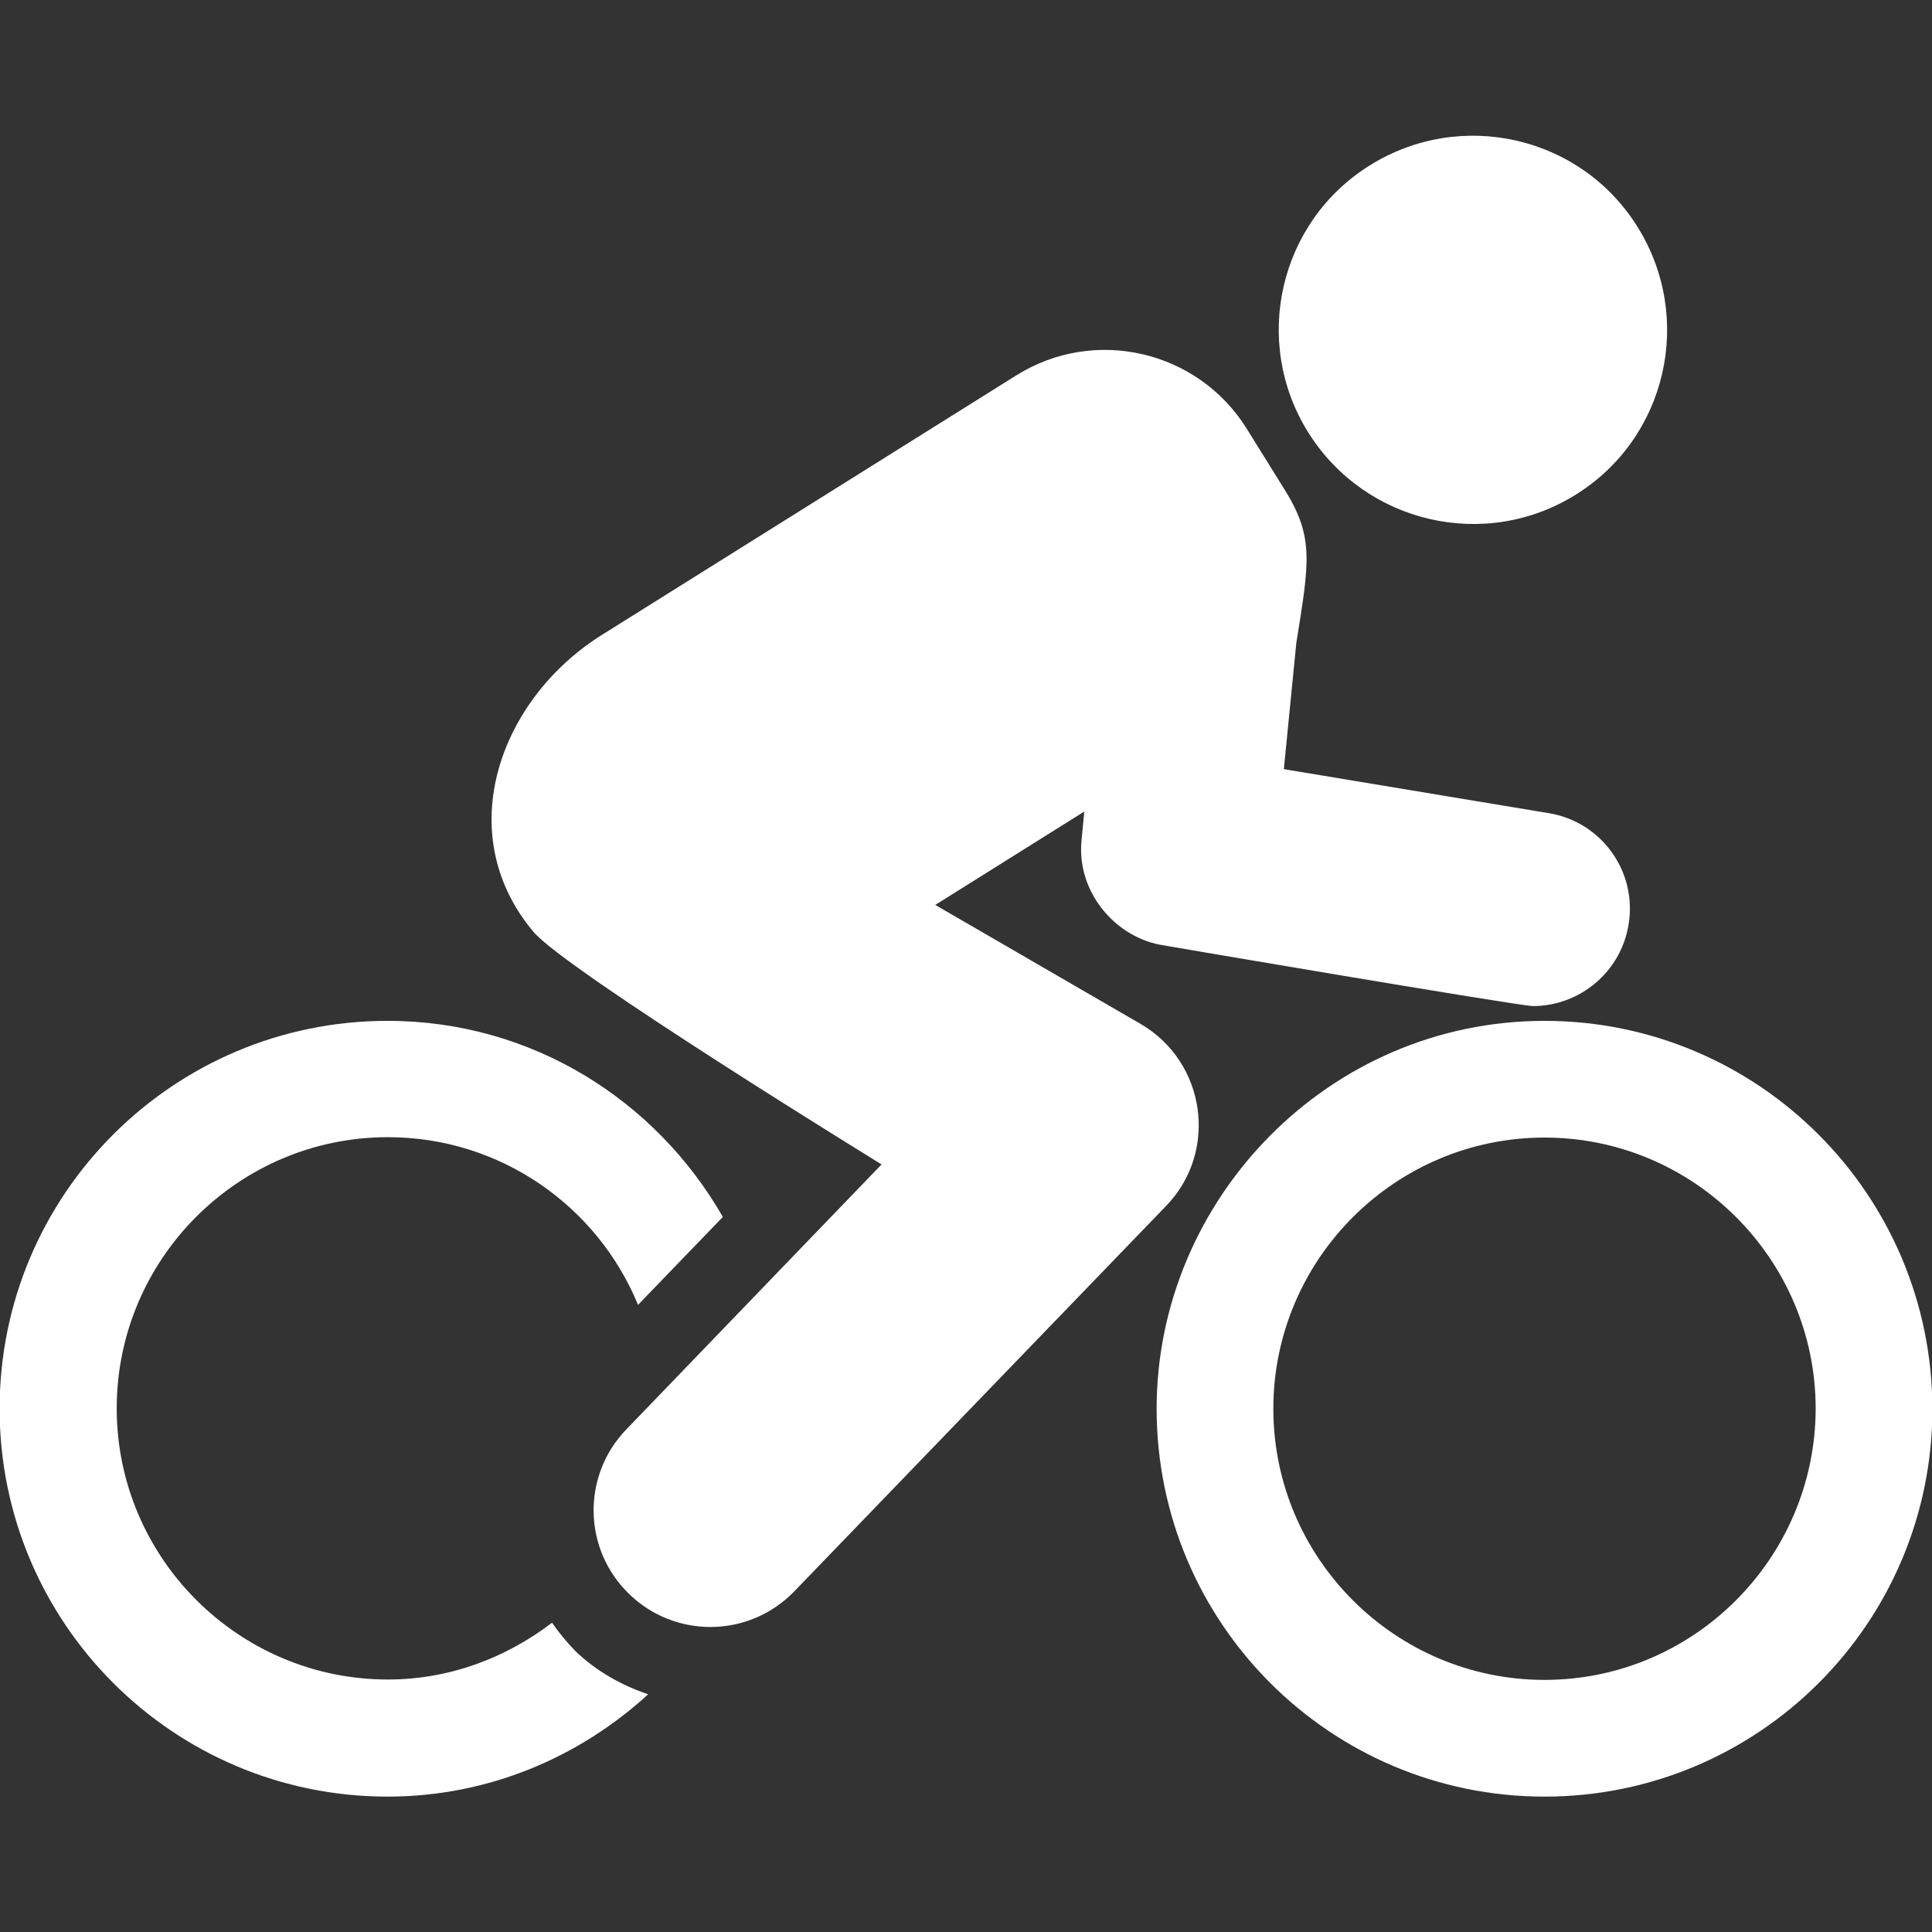
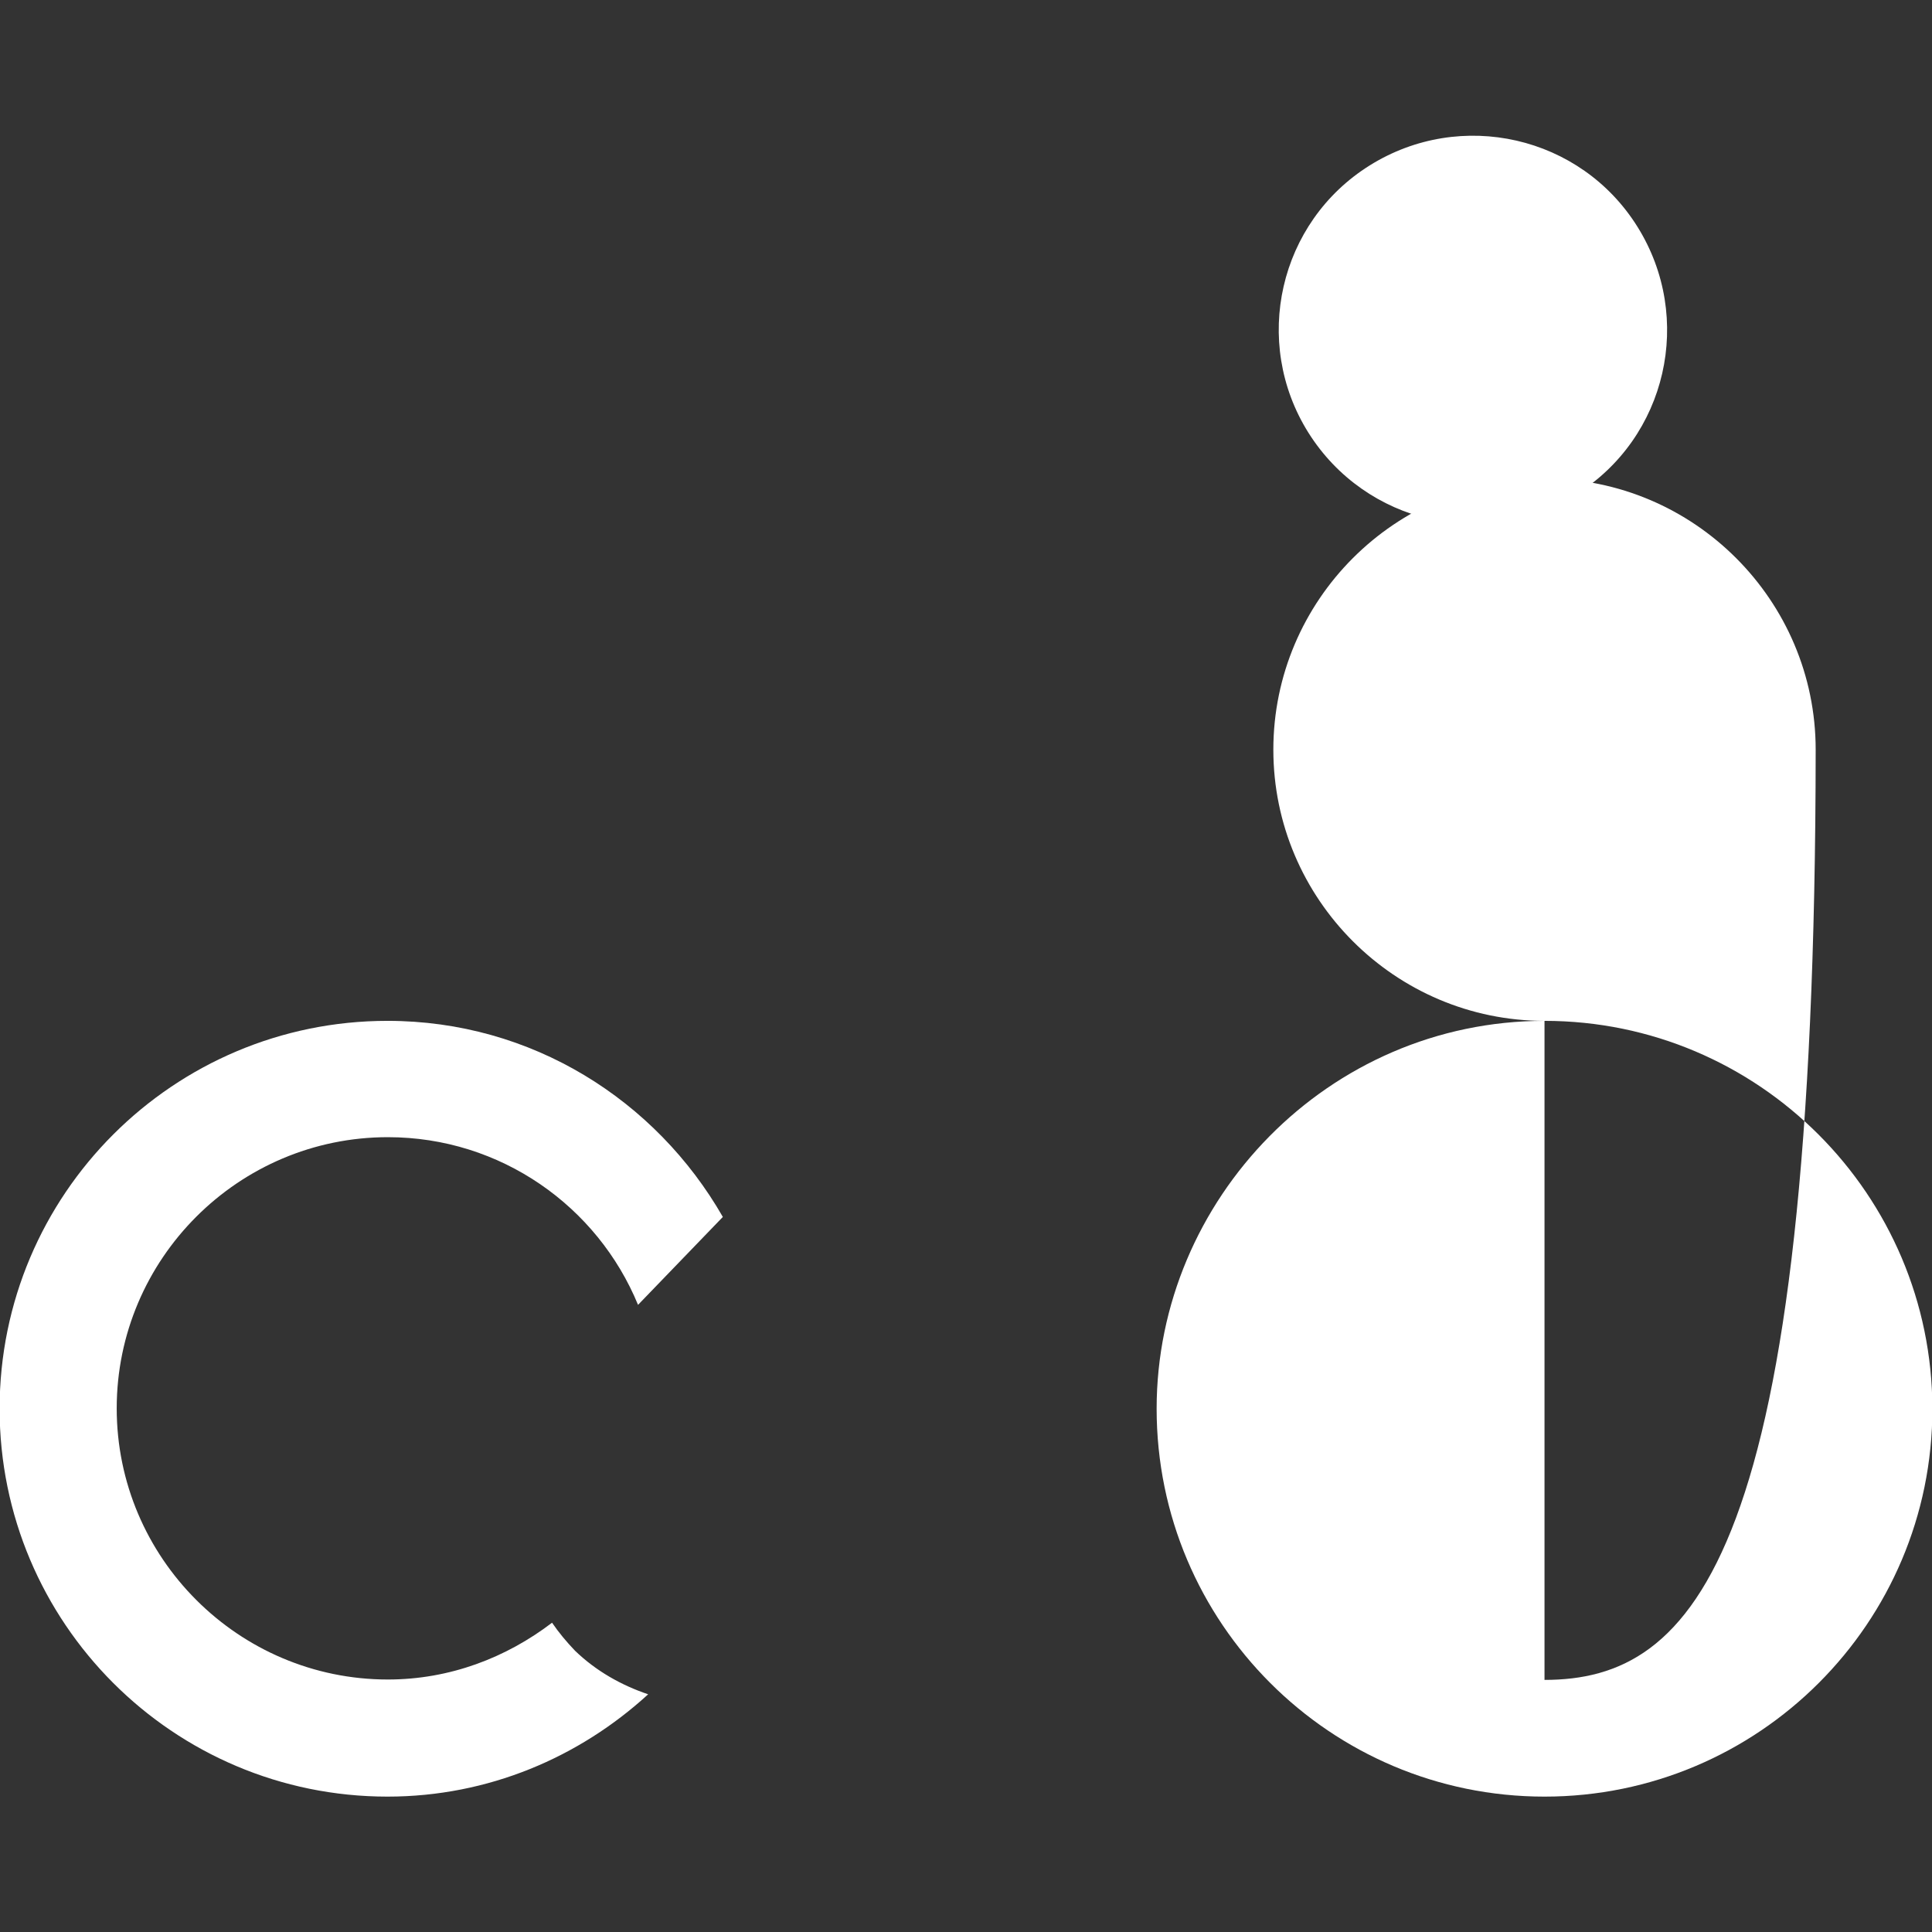
<svg xmlns="http://www.w3.org/2000/svg" version="1.1" id="Capa_1" x="0px" y="0px" viewBox="0 0 496.6 496.6" style="enable-background:new 0 0 496.6 496.6;" xml:space="preserve">
  <rect x="0" y="0" width="496.6" height="496.6" fill="#333333" stroke="none" />
  <style type="text/css">
	.st0{fill:#FFFFFF;}
</style>
  <g id="XMLID_511_">
    <path id="XMLID_512_" class="st0" d="M141.9,417.1c-11.8,9-26.3,14.6-42.2,14.6c-38.4,0-69.7-31.3-69.7-69.7   c0-38.4,31.3-69.7,69.7-69.7c29,0,53.9,17.8,64.3,43.1l21.8-22.6c-17.2-30-49.1-50.4-86.2-50.4c-55,0-99.7,44.6-99.7,99.7   c0,55,44.6,99.7,99.7,99.7c25.9,0,49.3-10.1,67-26.3c-6.8-2.3-13.3-5.9-18.8-11.2C145.6,422,143.6,419.6,141.9,417.1z" />
-     <path id="XMLID_513_" class="st0" d="M293.2,263.2l-52.8-30.6c23.5-14.7,14.8-9.3,38.3-24L278,216c-1.3,12.8,8.1,24.4,20,26.8   c0.3,0.1,92.6,15.8,96,15.8c12,0,22.6-8.7,24.6-20.9c2.3-13.6-6.9-26.5-20.6-28.7l-68-11.3l3.2-32.4c3.3-20.7,4.7-27.2-3.1-39.6   l-9.7-15.6c-12.6-20.1-39.1-26.2-59.2-13.6l-106.5,66.7c-26.2,16.4-38.9,50.9-17.6,76.3c8.3,9.9,89.5,59.8,89.5,59.8L161,367.4   c-11.5,11.9-11.2,30.9,0.8,42.4c5.8,5.6,13.3,8.4,20.8,8.4c7.9,0,15.7-3.1,21.6-9.2l95.6-99.1C313.2,296,310,273,293.2,263.2z" />
    <path id="XMLID_514_" class="st0" d="M405.1,127.1c23.4-14.6,30.4-45.4,15.8-68.8c-14.6-23.4-45.4-30.4-68.8-15.8   c-23.4,14.6-30.4,45.4-15.8,68.7C351,134.6,381.8,141.7,405.1,127.1z" />
-     <path id="XMLID_515_" class="st0" d="M397,262.4c-55.6,0-99.7,45.9-99.7,99.7c0,55,44.6,99.7,99.7,99.7c55,0,99.7-44.6,99.7-99.7   C496.6,307.1,452,262.4,397,262.4z M397,431.8c-38.4,0-69.7-31.3-69.7-69.7c0-38.4,31.3-69.7,69.7-69.7c38.4,0,69.7,31.3,69.7,69.7   C466.6,400.5,435.4,431.8,397,431.8z" />
+     <path id="XMLID_515_" class="st0" d="M397,262.4c-55.6,0-99.7,45.9-99.7,99.7c0,55,44.6,99.7,99.7,99.7c55,0,99.7-44.6,99.7-99.7   C496.6,307.1,452,262.4,397,262.4z c-38.4,0-69.7-31.3-69.7-69.7c0-38.4,31.3-69.7,69.7-69.7c38.4,0,69.7,31.3,69.7,69.7   C466.6,400.5,435.4,431.8,397,431.8z" />
  </g>
</svg>